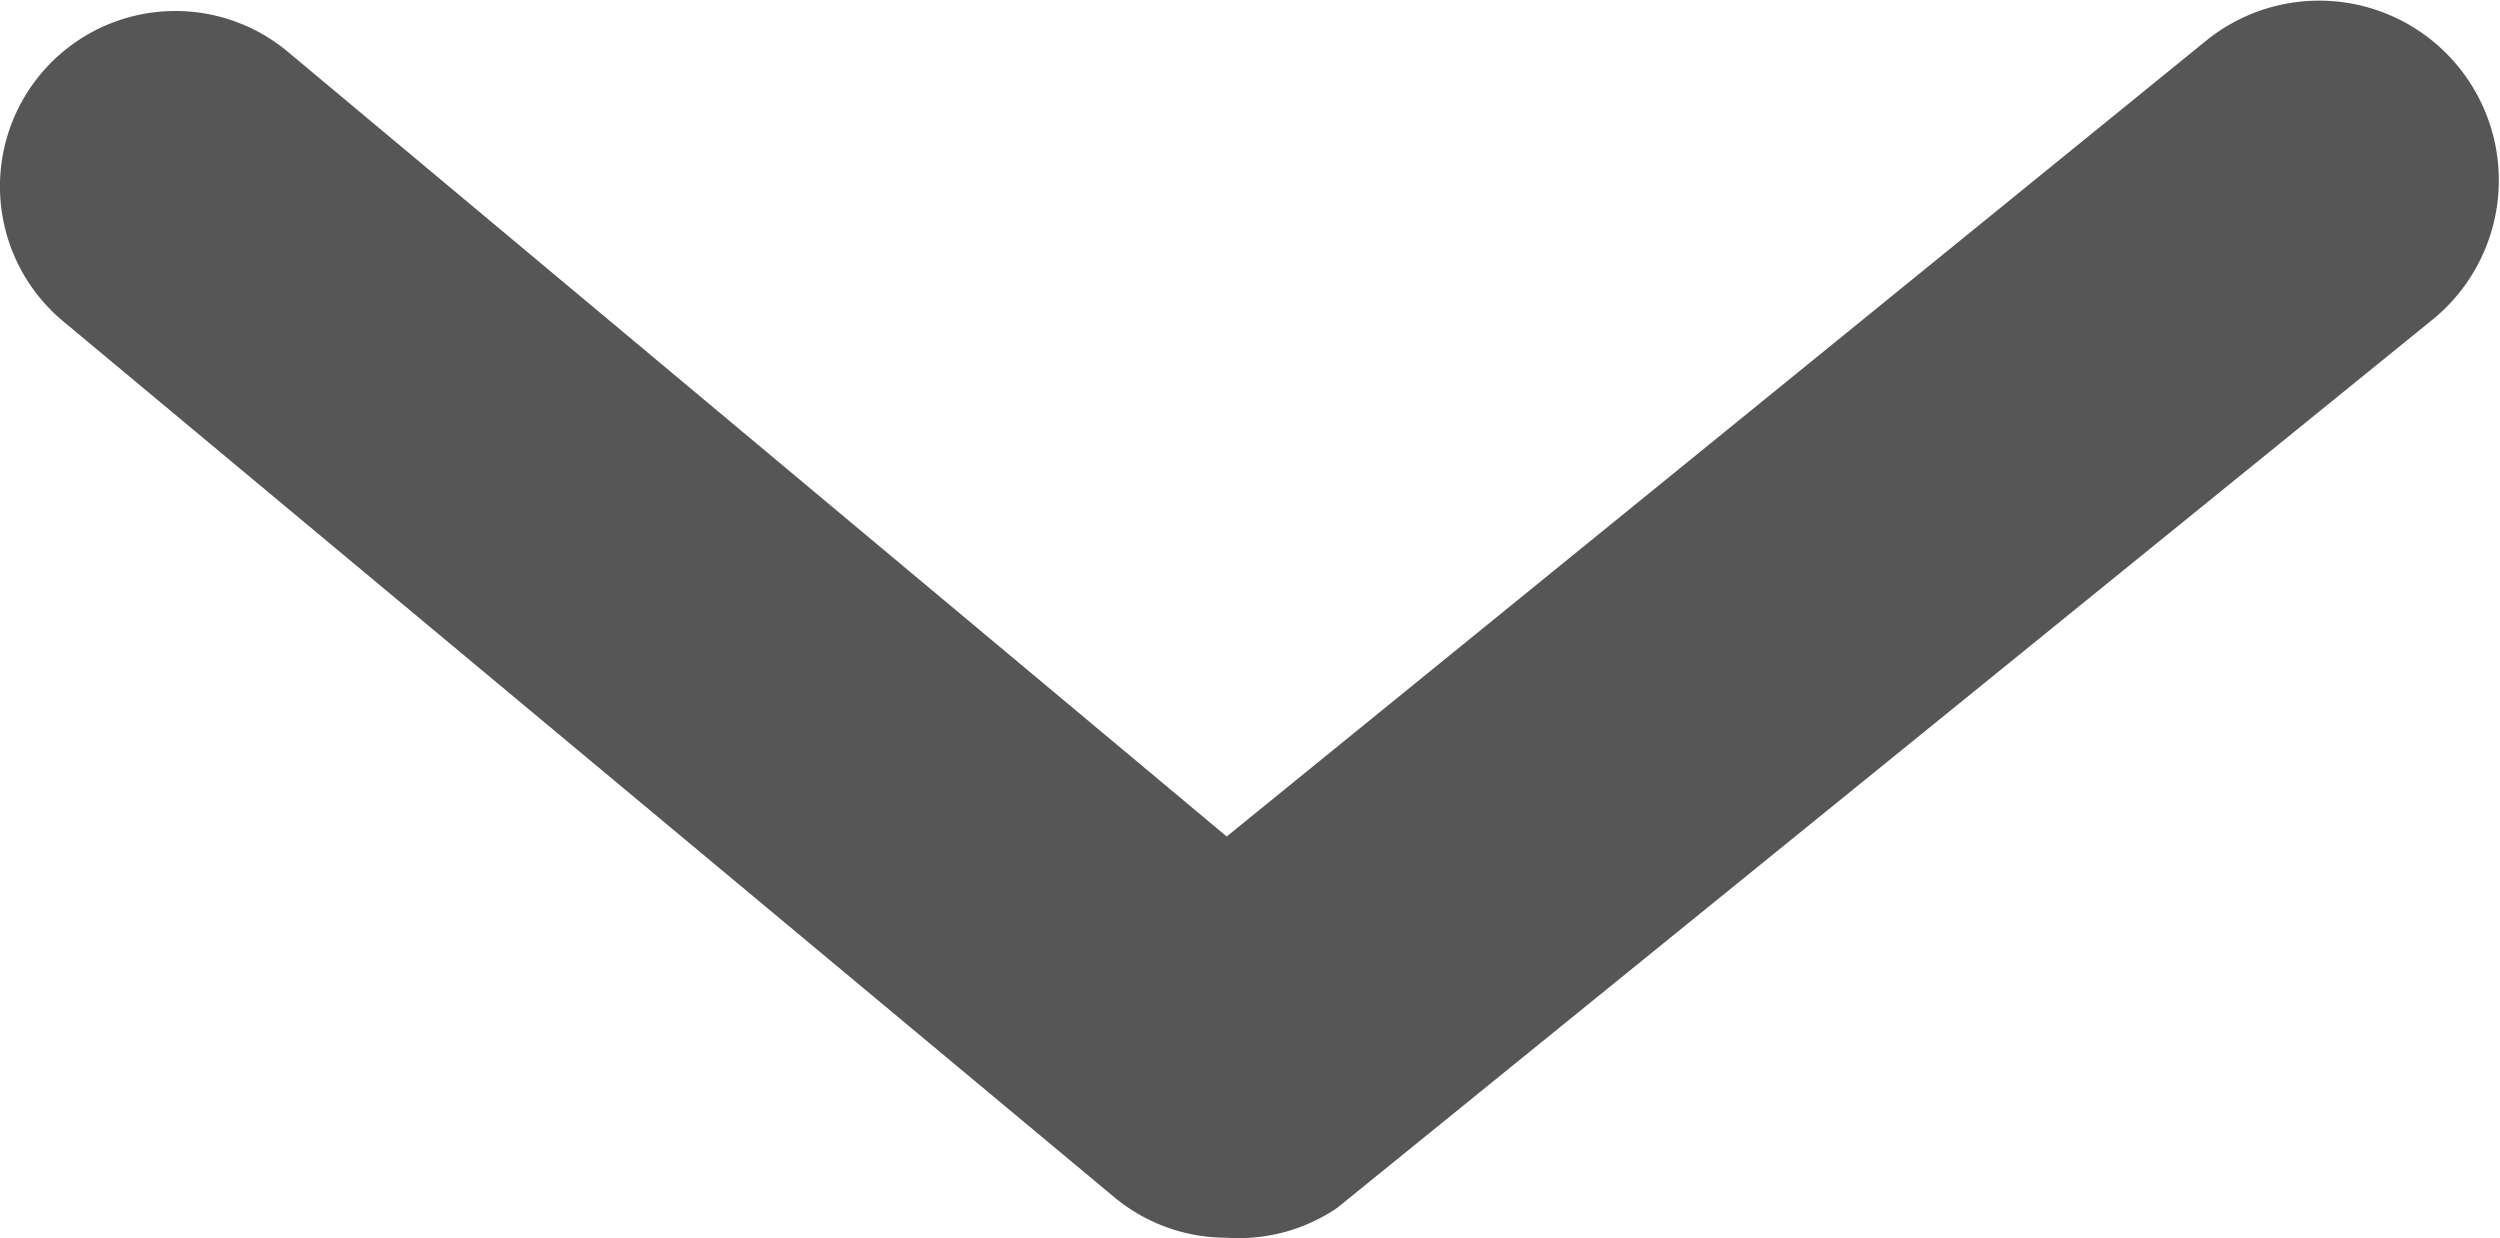
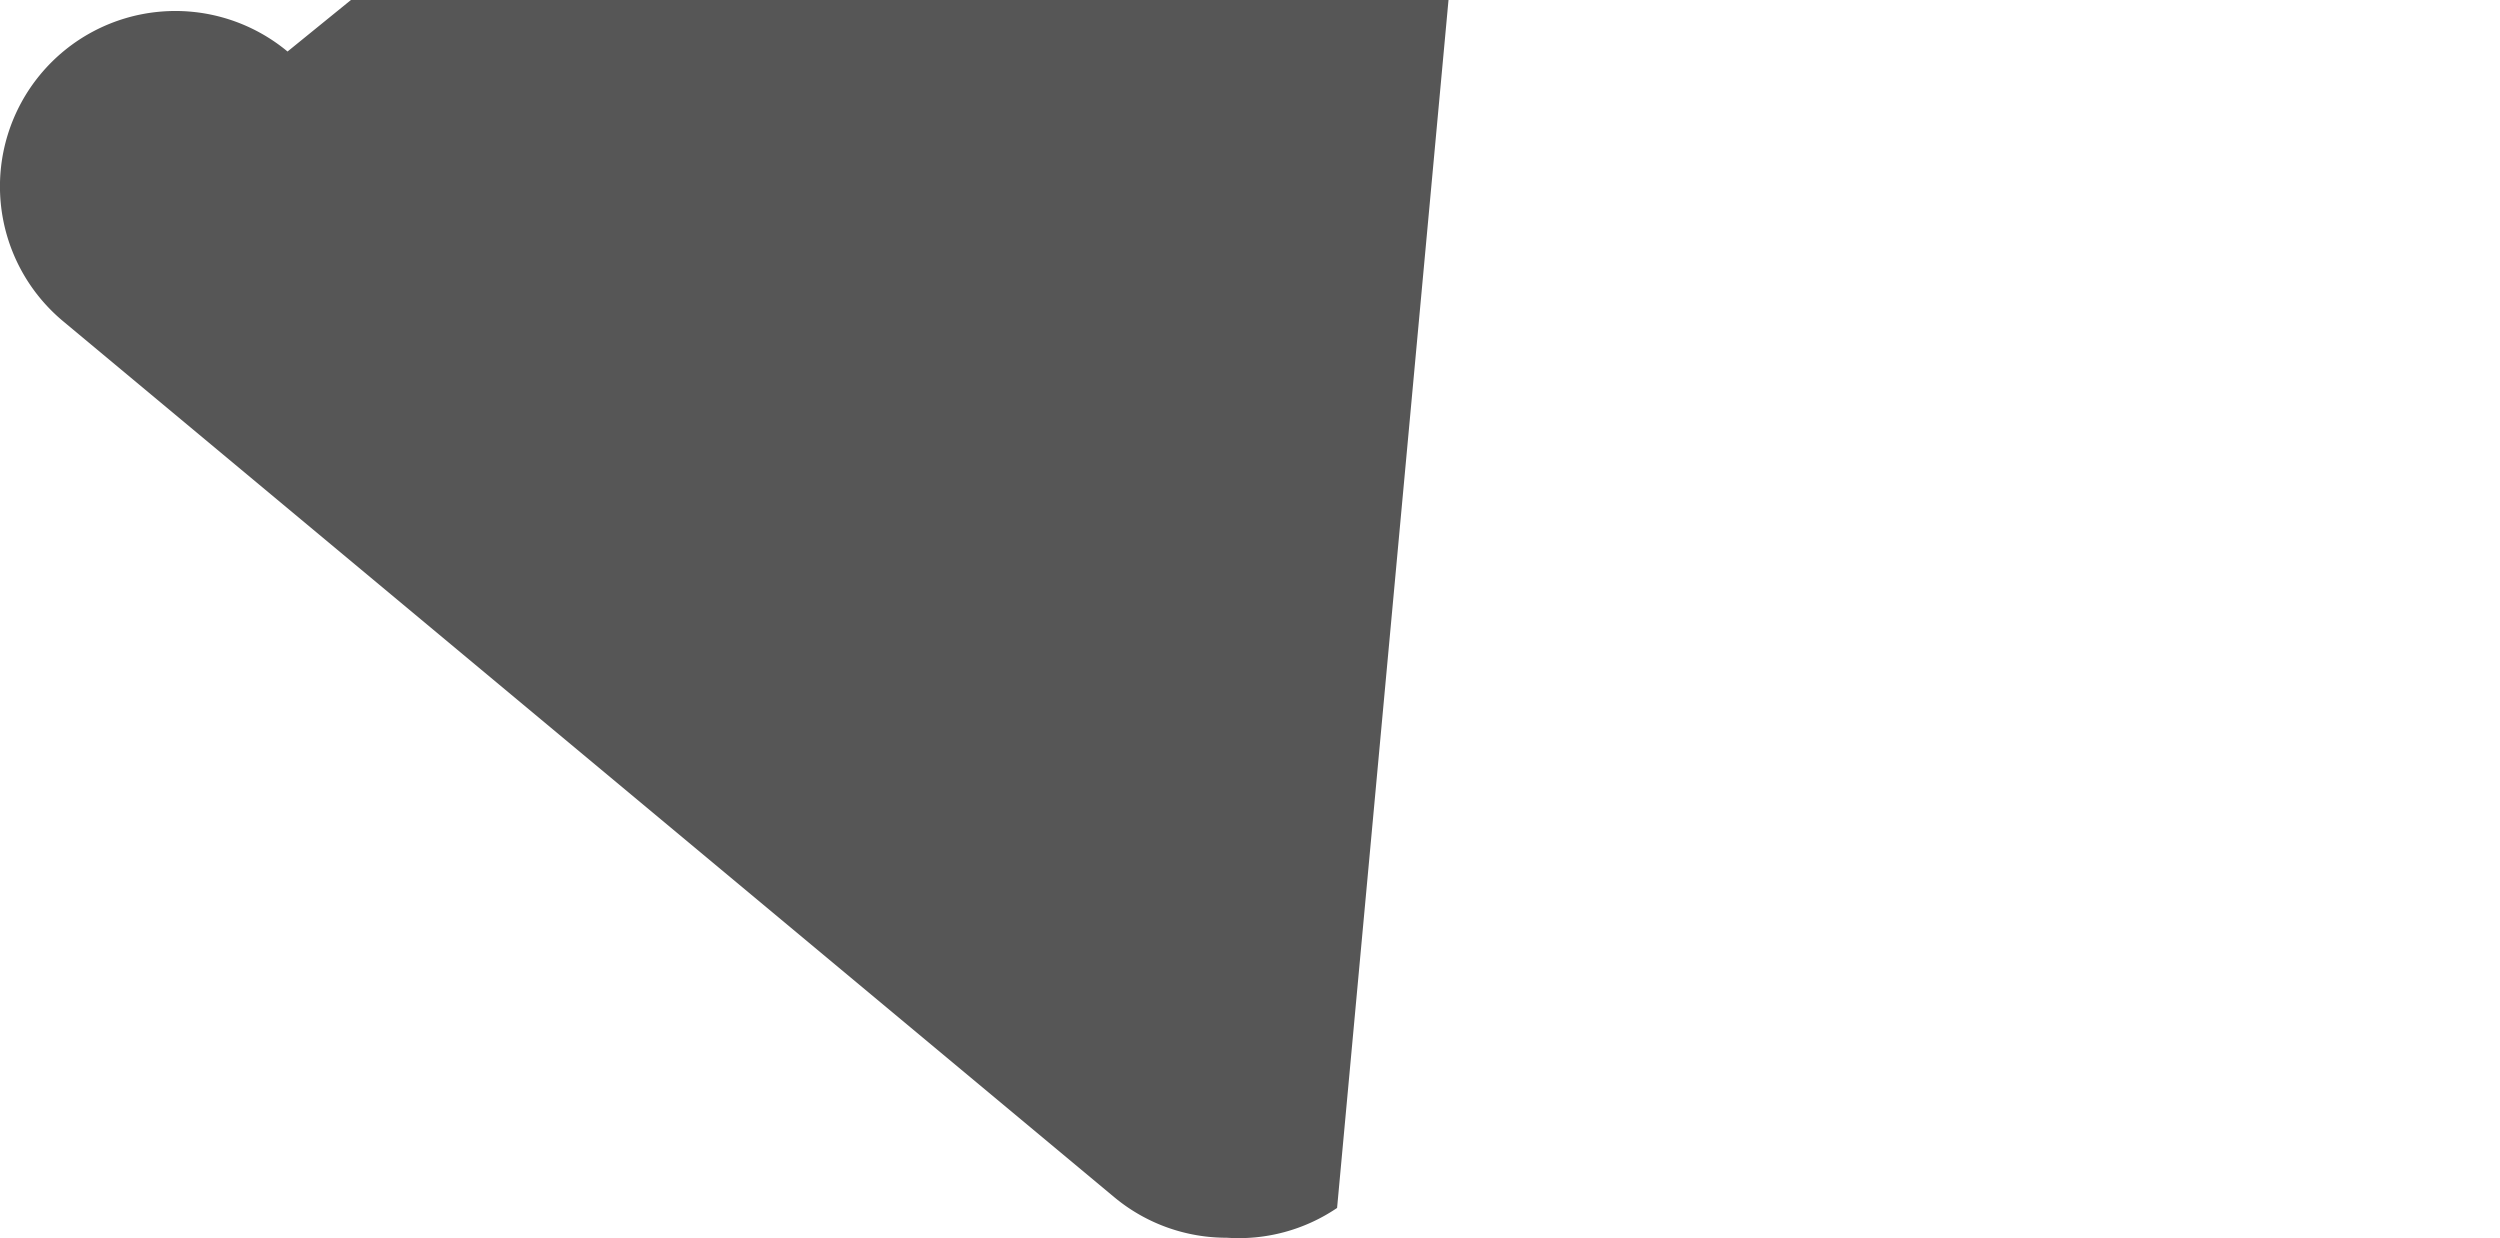
<svg xmlns="http://www.w3.org/2000/svg" width="14.268" height="7.066" viewBox="0 0 14.268 7.066">
  <defs>
    <style>.a{fill:#565656;}</style>
  </defs>
-   <path class="a" d="M12,16a1,1,0,0,1-.64-.23l-6-5A1,1,0,0,1,6.64,9.23L12,13.71l5.6-4.55a1.025,1.025,0,1,1,1.27,1.61L12.63,15.83A1,1,0,0,1,12,16Z" transform="translate(-4.999 -8.936)" />
+   <path class="a" d="M12,16a1,1,0,0,1-.64-.23l-6-5A1,1,0,0,1,6.64,9.23l5.6-4.55a1.025,1.025,0,1,1,1.27,1.61L12.63,15.83A1,1,0,0,1,12,16Z" transform="translate(-4.999 -8.936)" />
</svg>